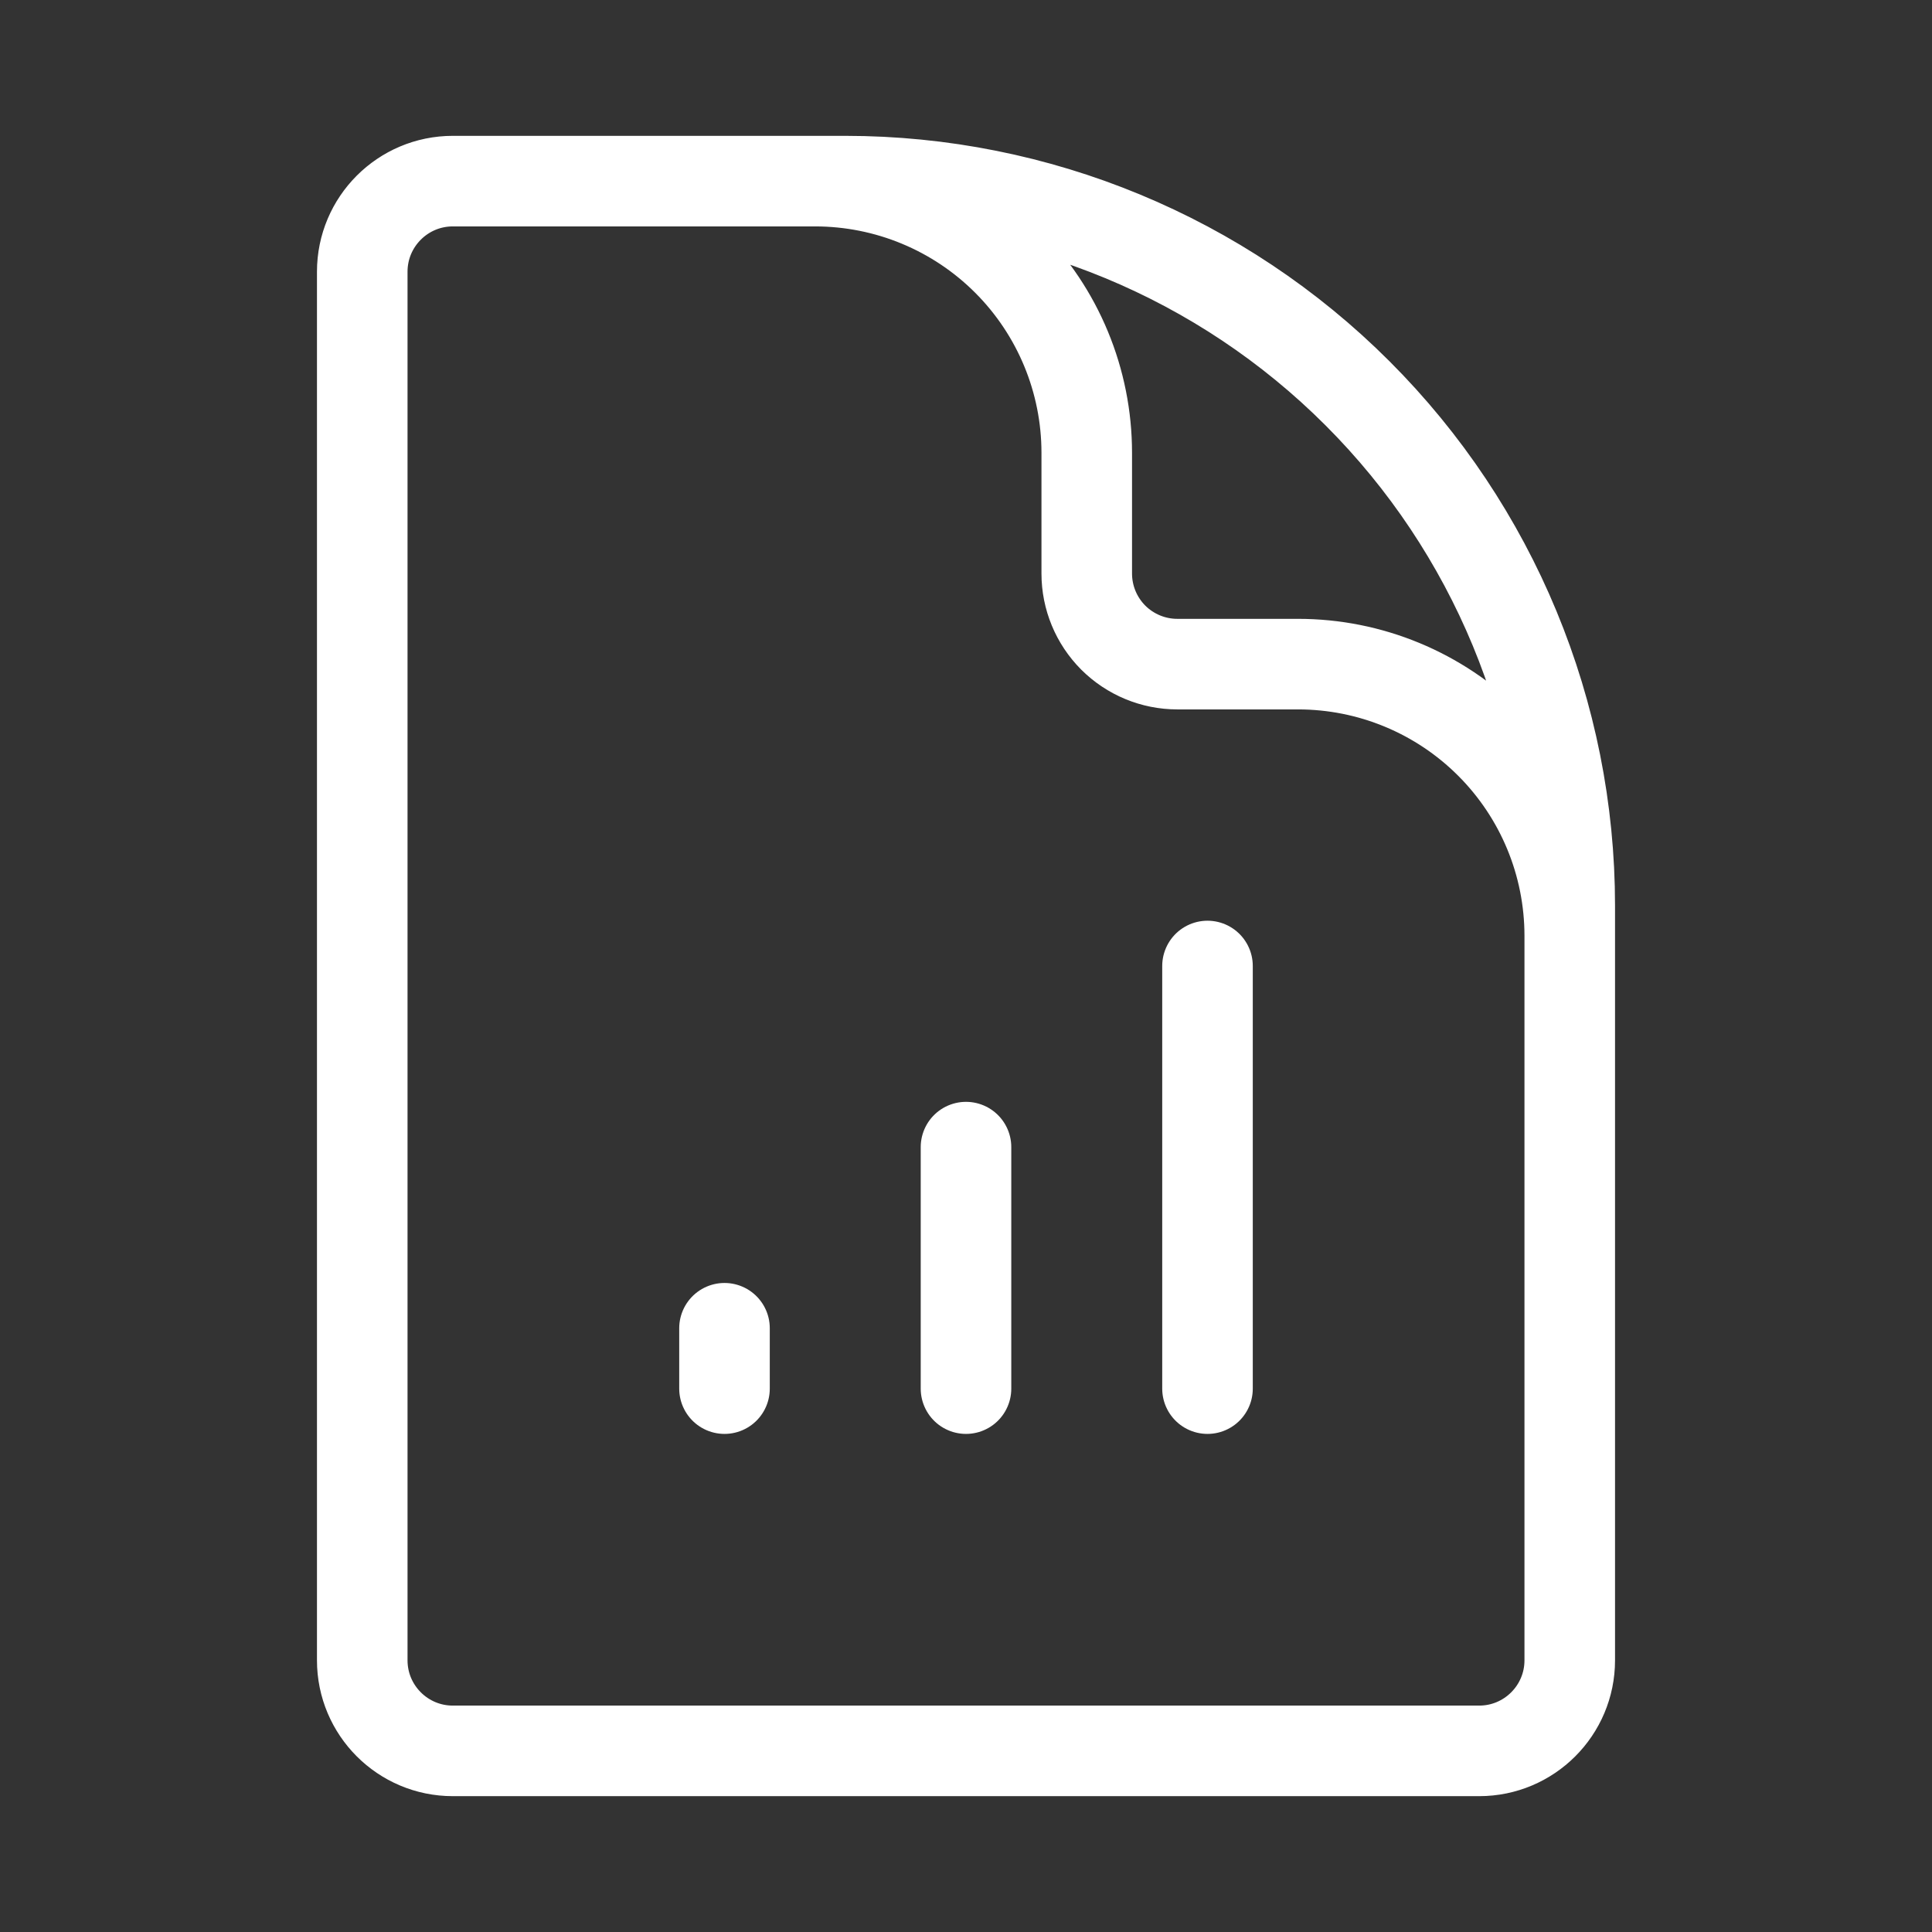
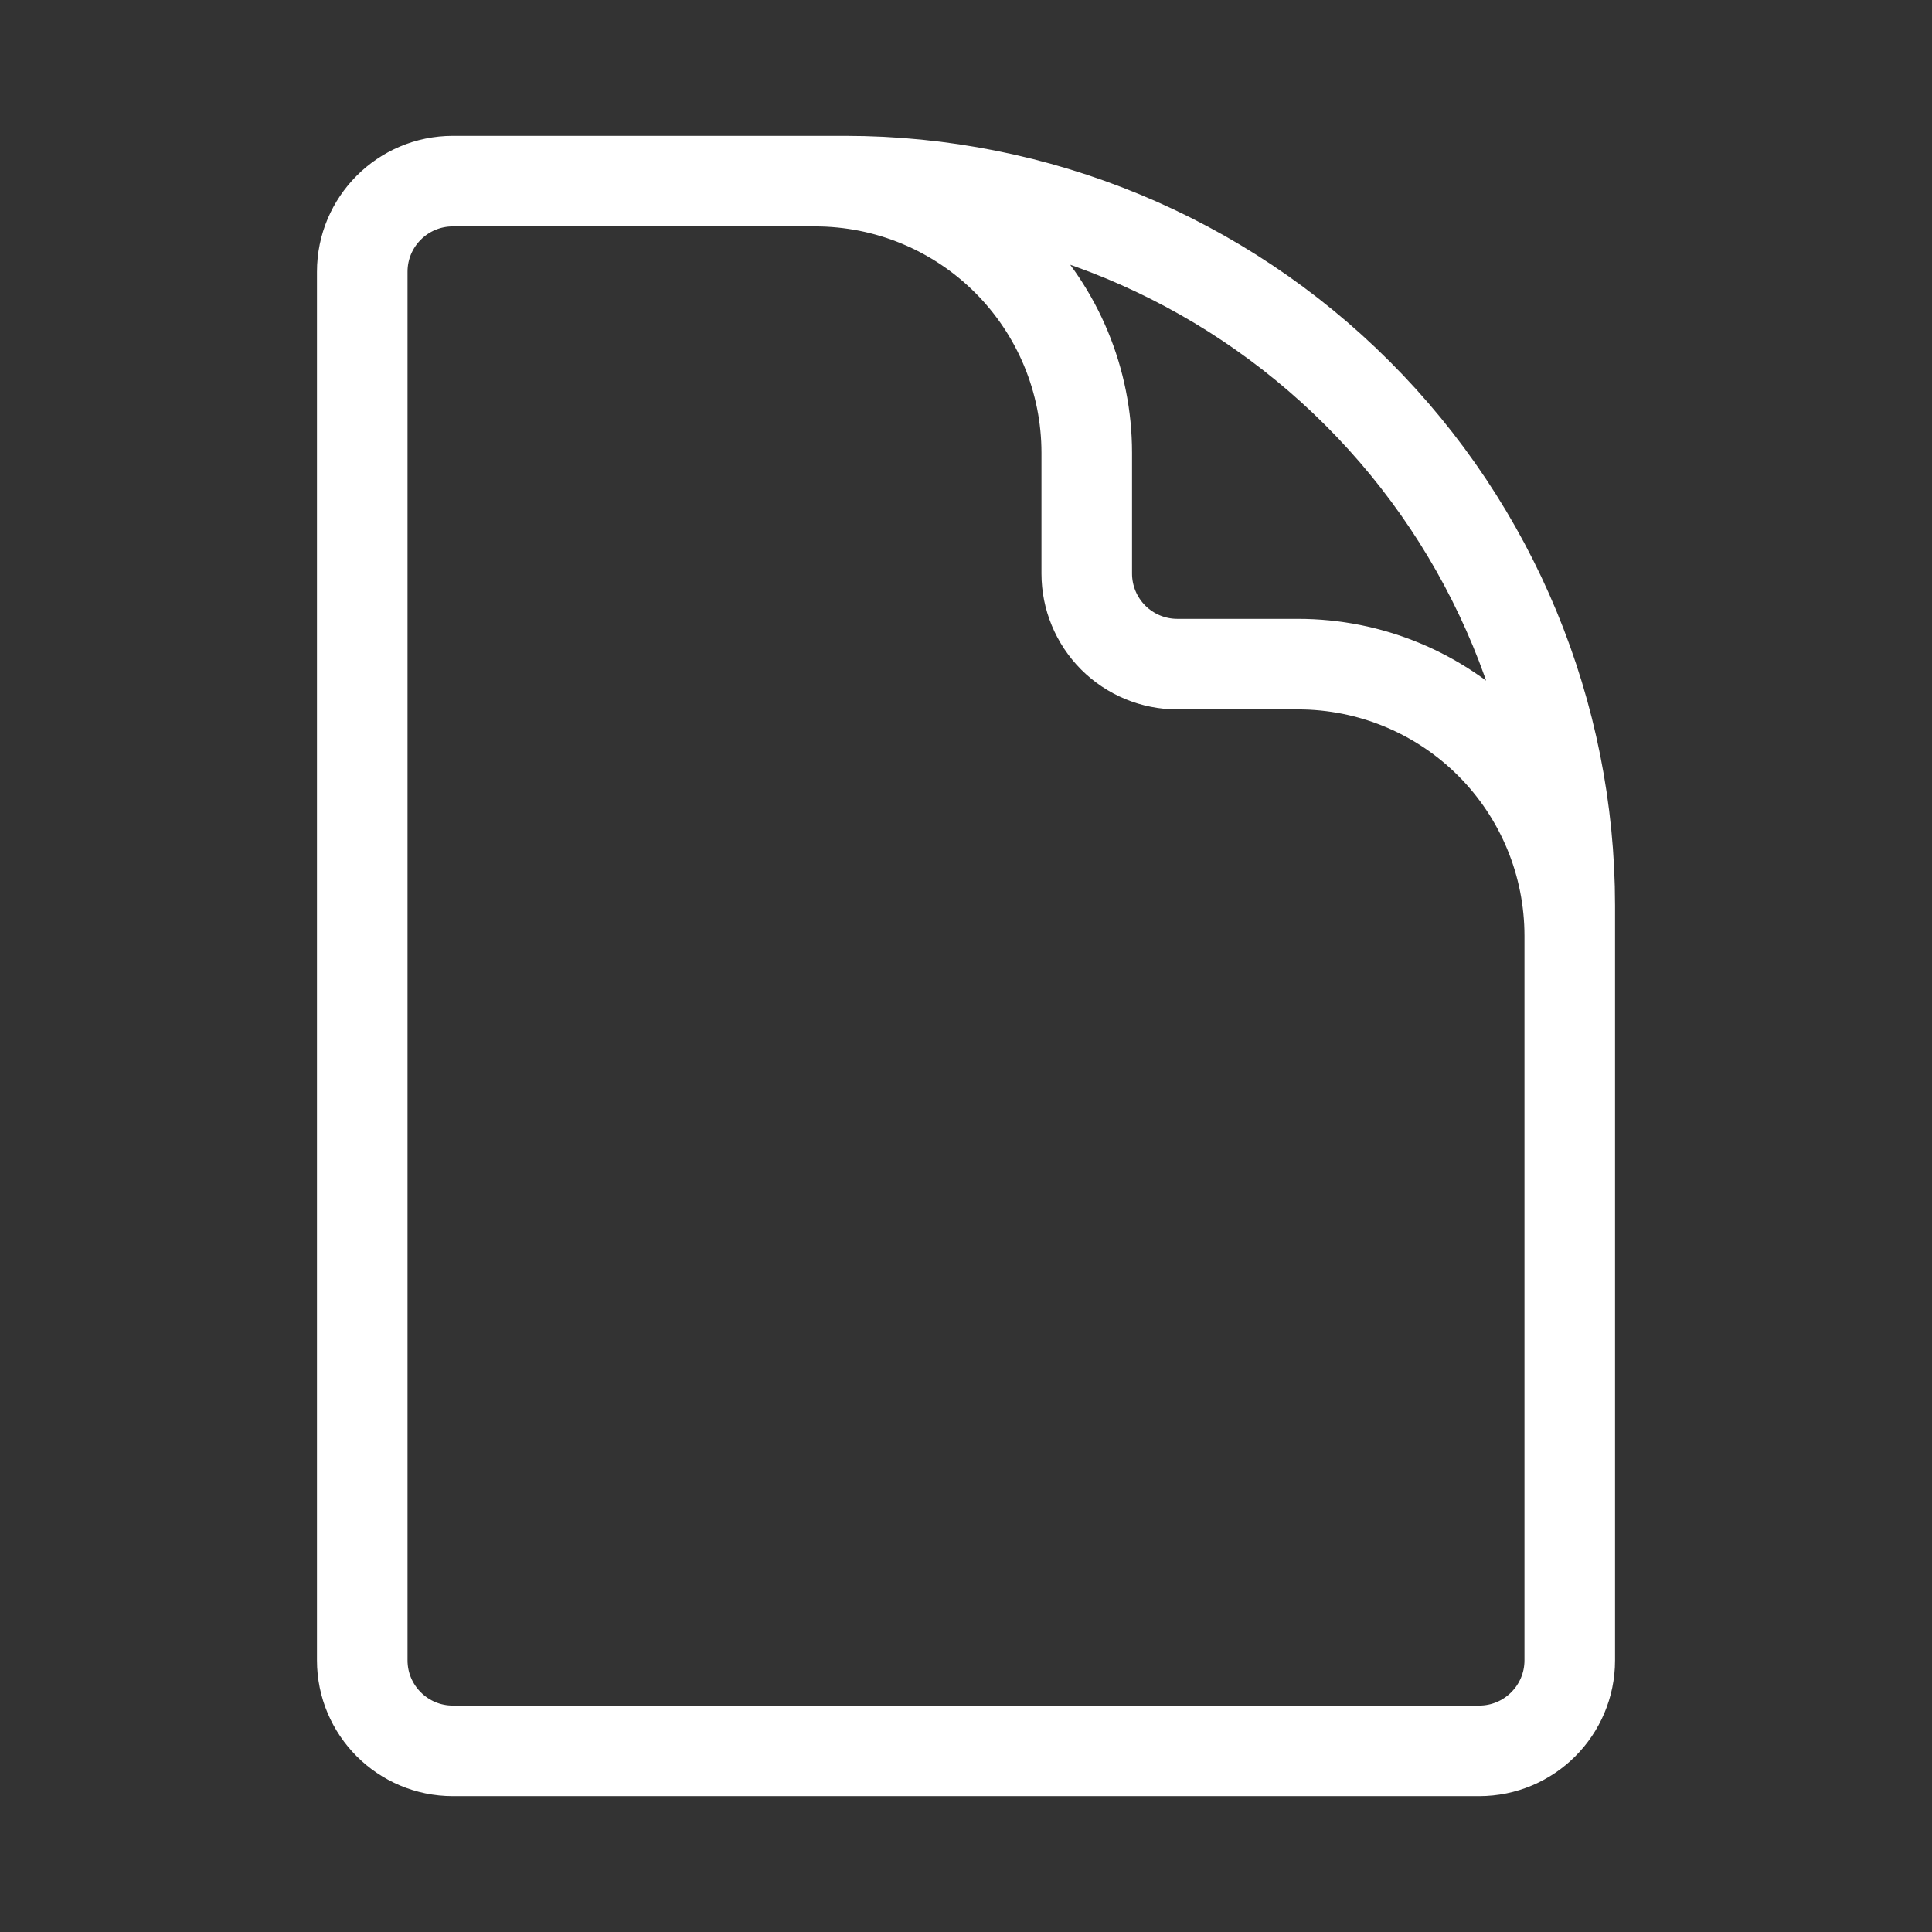
<svg xmlns="http://www.w3.org/2000/svg" width="32" height="32" viewBox="0 0 32 32" fill="none">
  <rect x="0" y="0" width="32" height="32" fill="#333333" stroke="none" />
  <path d="M26 19V15.5C26 14.306 25.526 13.162 24.682 12.318C23.838 11.474 22.694 11 21.5 11H19.5C19.102 11 18.721 10.842 18.439 10.561C18.158 10.279 18 9.898 18 9.5V7.5C18 6.307 17.526 5.162 16.682 4.318C15.838 3.474 14.694 3 13.5 3H11M14 3H7.5C6.672 3 6 3.672 6 4.5V27.5C6 28.328 6.672 29 7.5 29H24.5C25.328 29 26 28.328 26 27.5V15C26 11.817 24.736 8.765 22.485 6.515C20.235 4.264 17.183 3 14 3Z" stroke="white" stroke-width="1.5" stroke-linecap="round" stroke-linejoin="round" />
-   <path d="M12 22V23M16 19V23M20 16V23" stroke="white" stroke-width="1.5" stroke-linecap="round" stroke-linejoin="round" />
</svg>